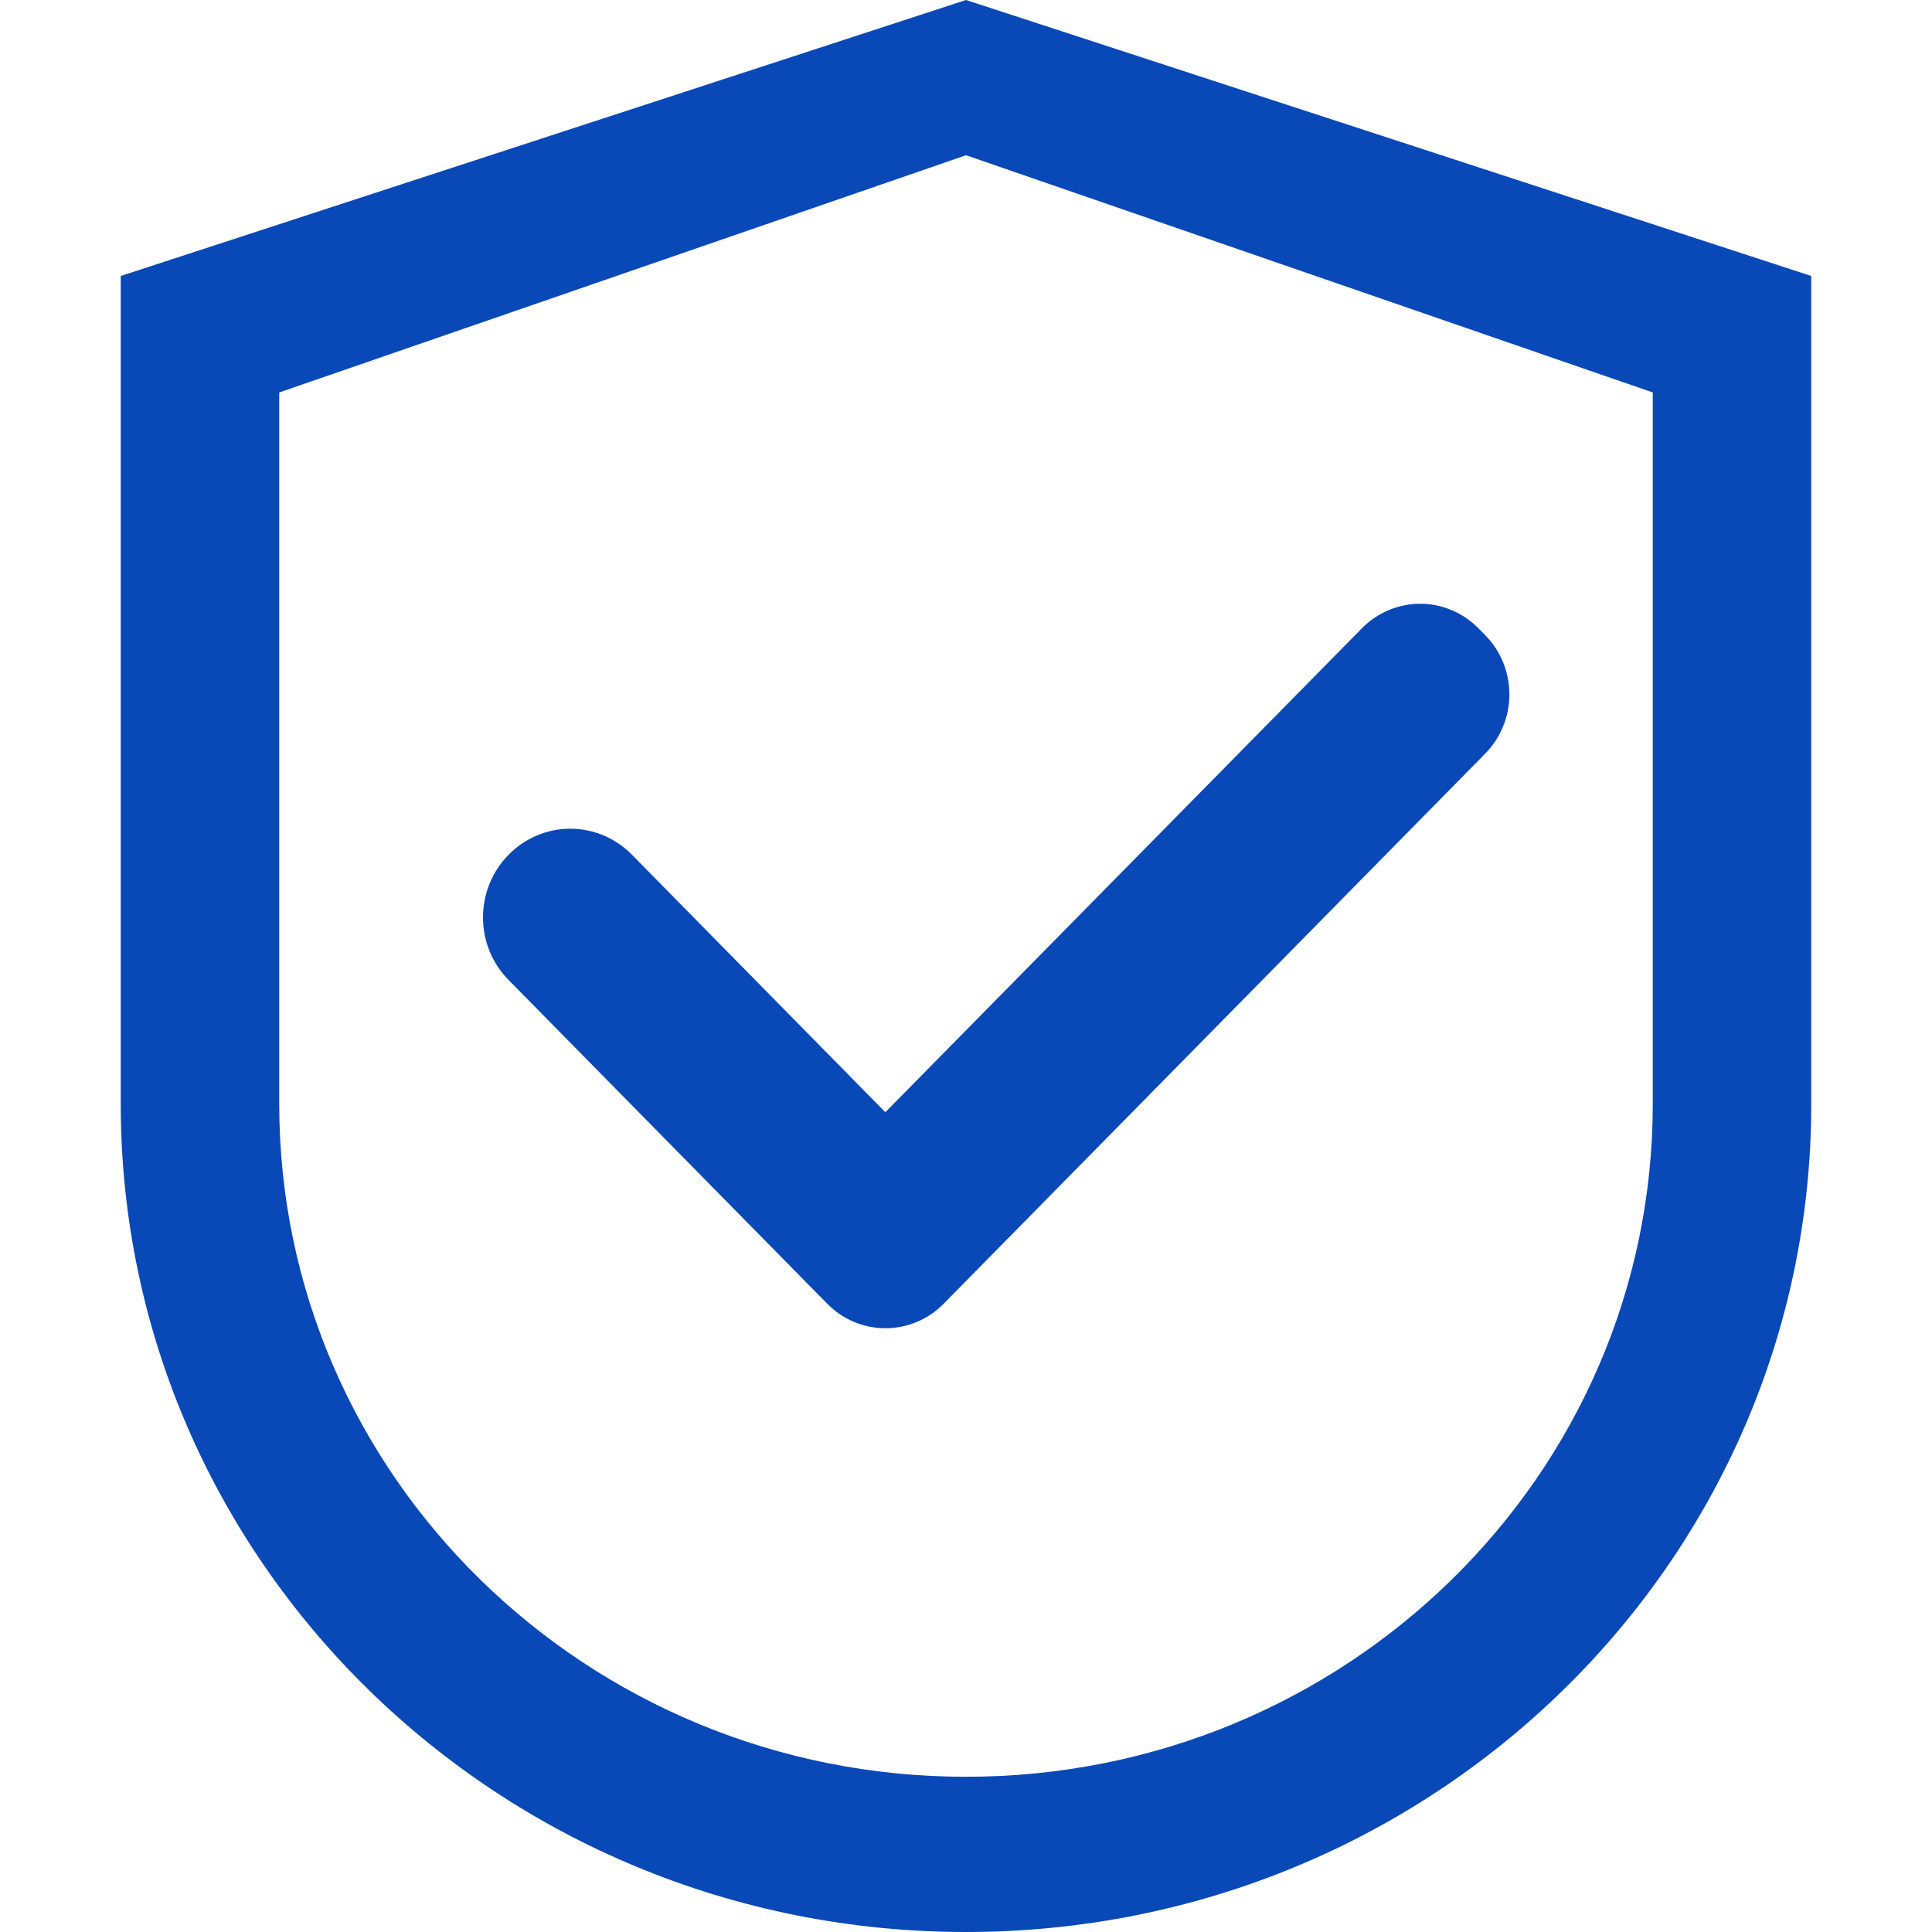
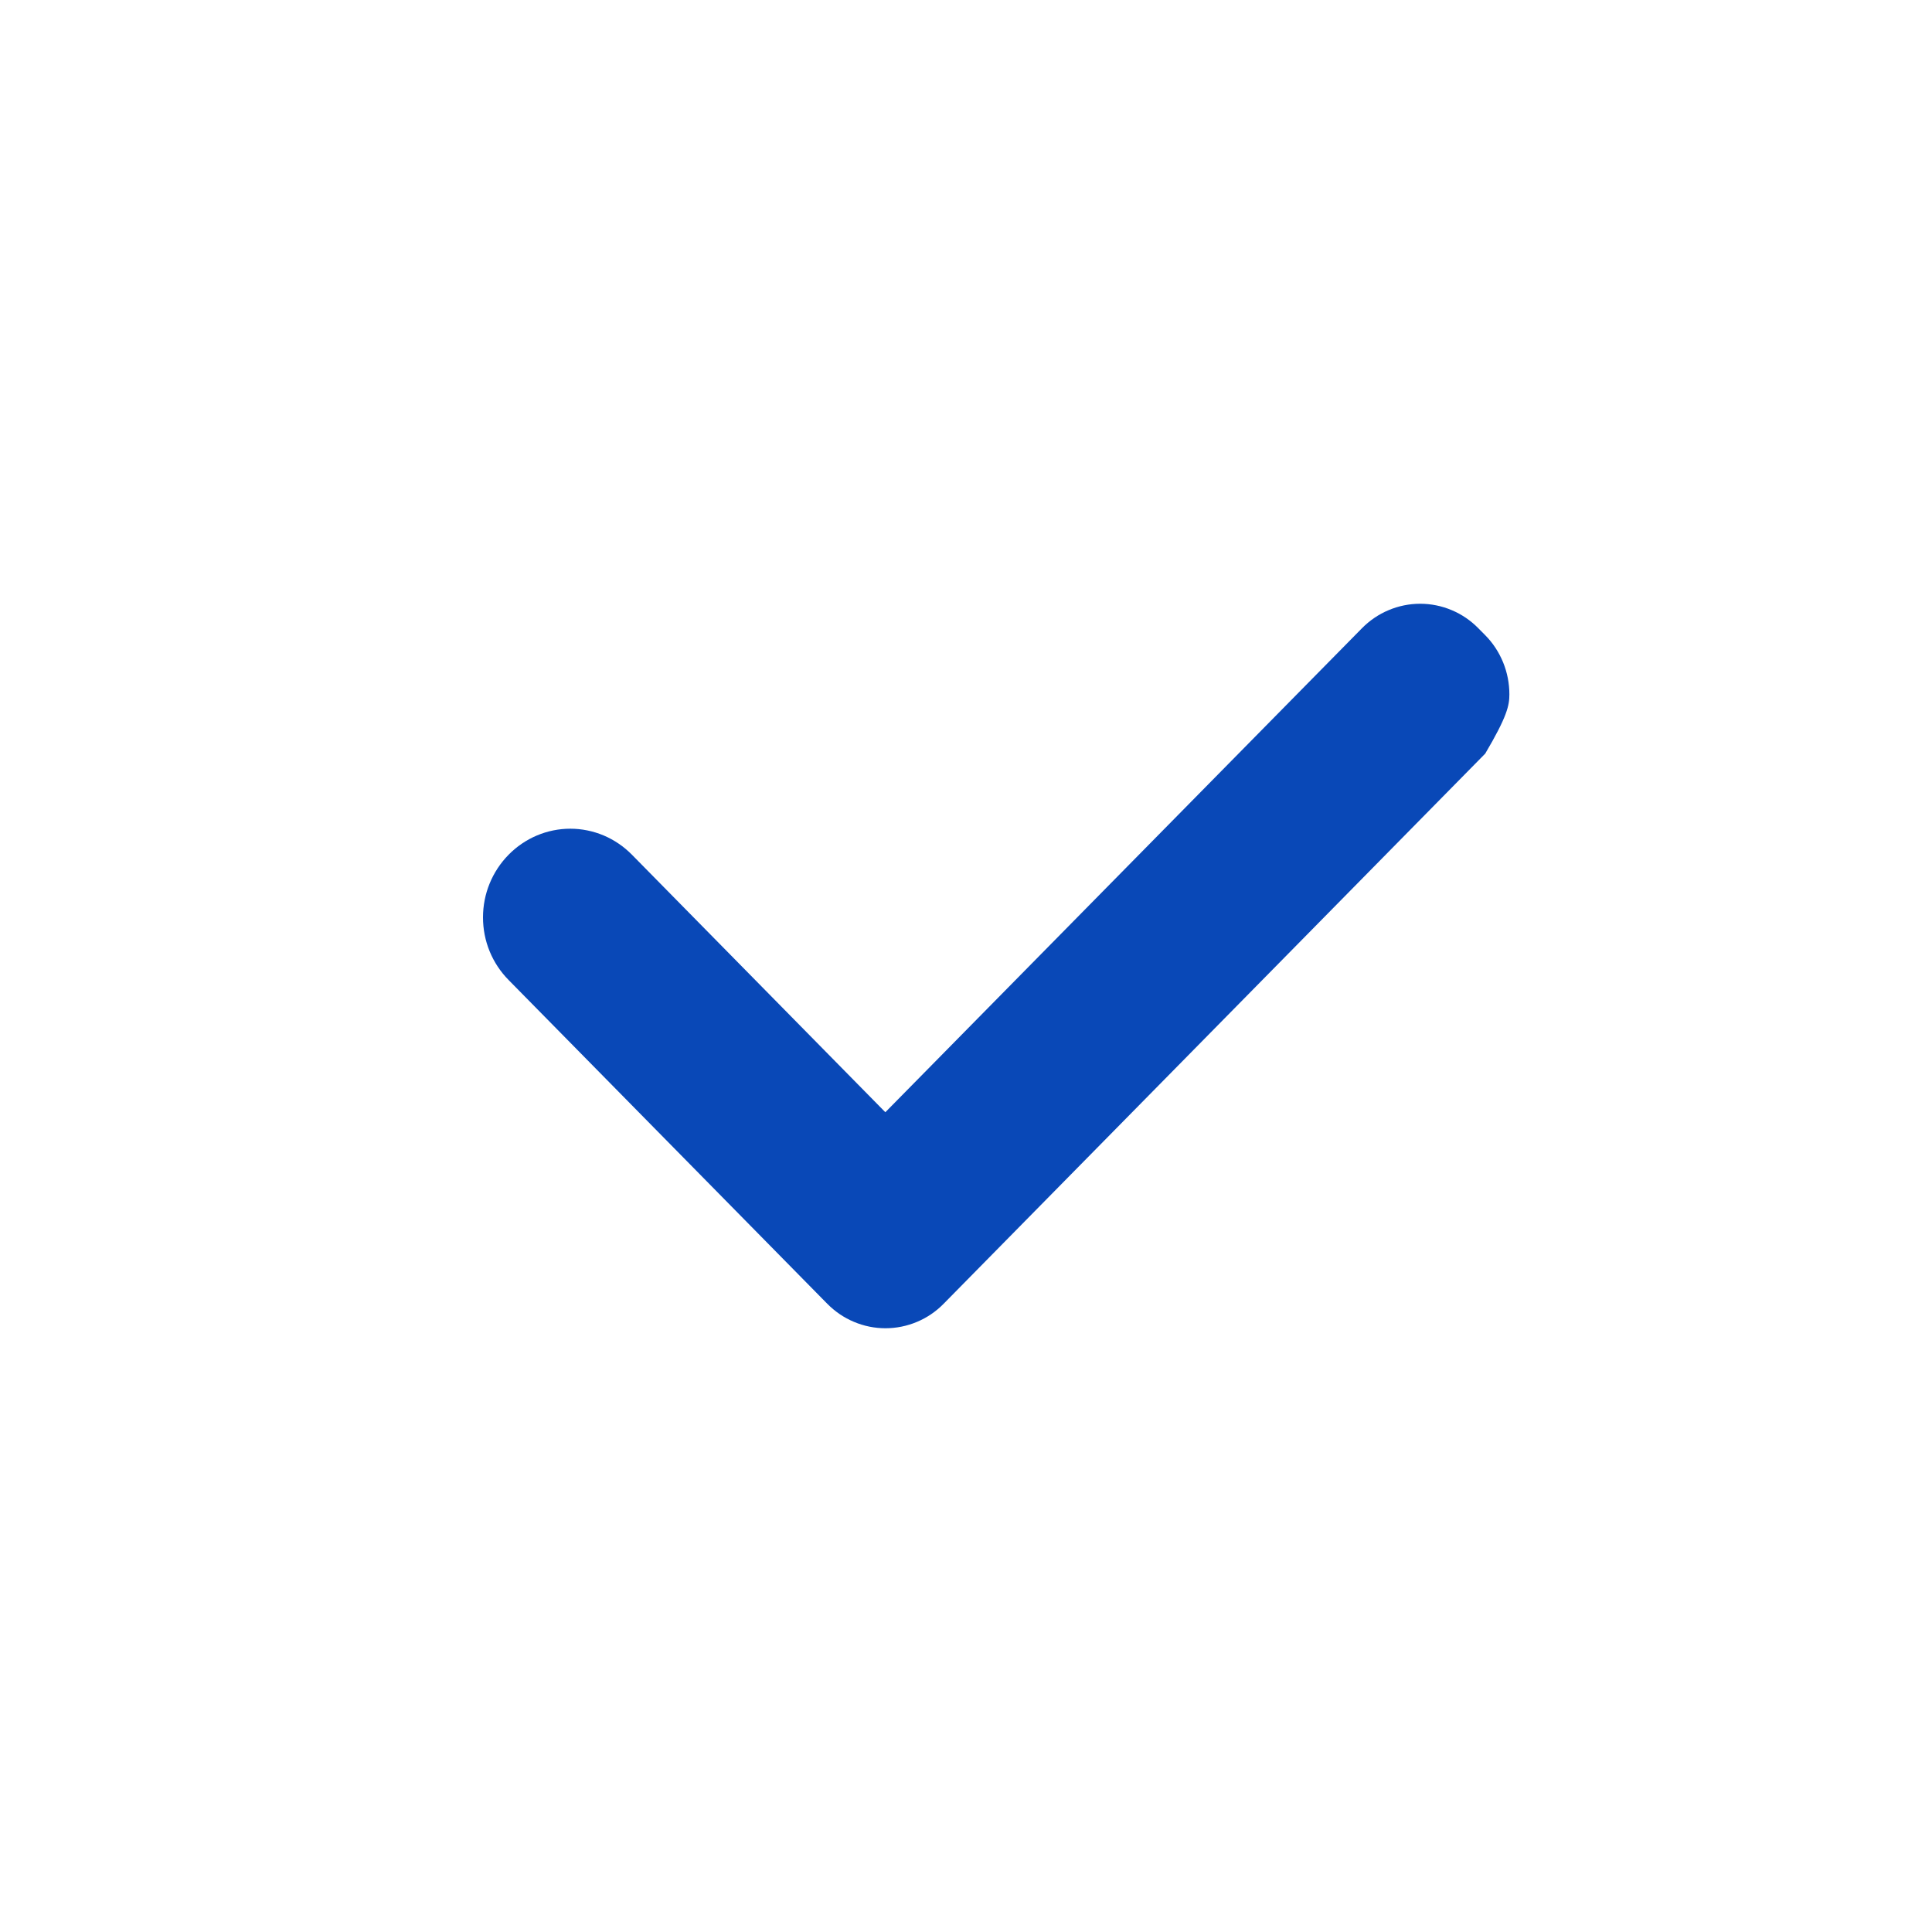
<svg xmlns="http://www.w3.org/2000/svg" width="32" height="32" viewBox="0 0 32 32" fill="none">
-   <path d="M16 0L2 4.571V18.286C2 25.861 8.267 32 16 32C23.733 32 30 25.861 30 18.286V4.571L16 0ZM27.375 18.286C27.375 24.439 22.282 29.429 16 29.429C9.718 29.429 4.625 24.439 4.625 18.286V6.5L16 2.571L27.375 6.5V18.286Z" fill="#0948B7" />
-   <path d="M10.467 14.157C10.333 14.021 10.174 13.912 9.999 13.838C9.823 13.764 9.635 13.726 9.446 13.726C9.256 13.726 9.068 13.764 8.893 13.838C8.717 13.912 8.558 14.021 8.424 14.157C8.29 14.293 8.183 14.455 8.11 14.633C8.037 14.811 8 15.002 8 15.195C8 15.388 8.037 15.579 8.11 15.757C8.183 15.935 8.29 16.096 8.424 16.232L13.617 21.508L13.701 21.593C13.828 21.722 13.978 21.825 14.144 21.894C14.309 21.964 14.487 22 14.666 22C14.845 22 15.023 21.964 15.189 21.894C15.354 21.825 15.505 21.722 15.631 21.593L24.6 12.482C24.727 12.353 24.827 12.2 24.896 12.032C24.965 11.864 25 11.683 25 11.501C25 11.319 24.965 11.139 24.896 10.97C24.827 10.802 24.727 10.649 24.6 10.521L24.487 10.407C24.361 10.278 24.21 10.175 24.045 10.106C23.879 10.036 23.702 10 23.522 10C23.343 10 23.166 10.036 23 10.106C22.834 10.175 22.684 10.278 22.557 10.407L14.664 18.422L10.467 14.157Z" fill="#0948B7" />
+   <path d="M10.467 14.157C10.333 14.021 10.174 13.912 9.999 13.838C9.823 13.764 9.635 13.726 9.446 13.726C9.256 13.726 9.068 13.764 8.893 13.838C8.717 13.912 8.558 14.021 8.424 14.157C8.29 14.293 8.183 14.455 8.11 14.633C8.037 14.811 8 15.002 8 15.195C8 15.388 8.037 15.579 8.11 15.757C8.183 15.935 8.29 16.096 8.424 16.232L13.617 21.508L13.701 21.593C13.828 21.722 13.978 21.825 14.144 21.894C14.309 21.964 14.487 22 14.666 22C14.845 22 15.023 21.964 15.189 21.894C15.354 21.825 15.505 21.722 15.631 21.593L24.6 12.482C24.965 11.864 25 11.683 25 11.501C25 11.319 24.965 11.139 24.896 10.97C24.827 10.802 24.727 10.649 24.6 10.521L24.487 10.407C24.361 10.278 24.21 10.175 24.045 10.106C23.879 10.036 23.702 10 23.522 10C23.343 10 23.166 10.036 23 10.106C22.834 10.175 22.684 10.278 22.557 10.407L14.664 18.422L10.467 14.157Z" fill="#0948B7" />
</svg>